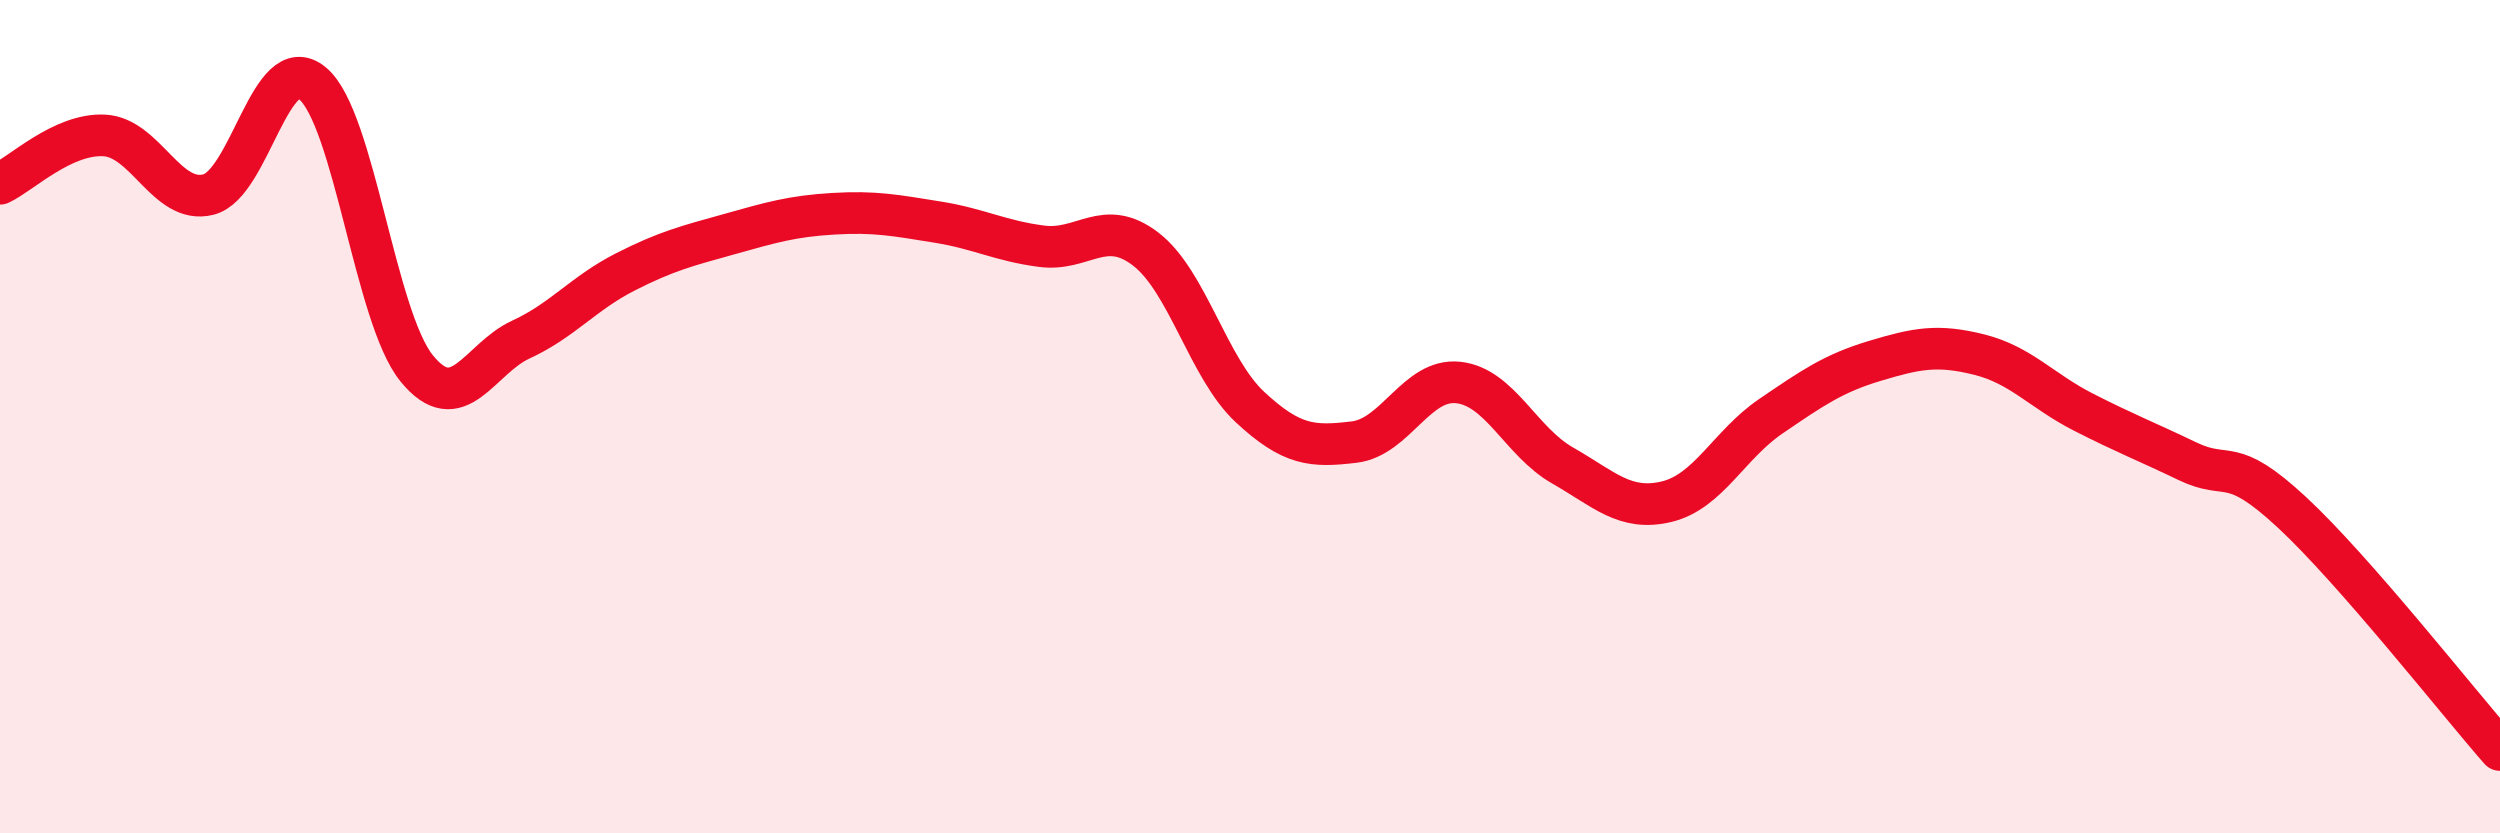
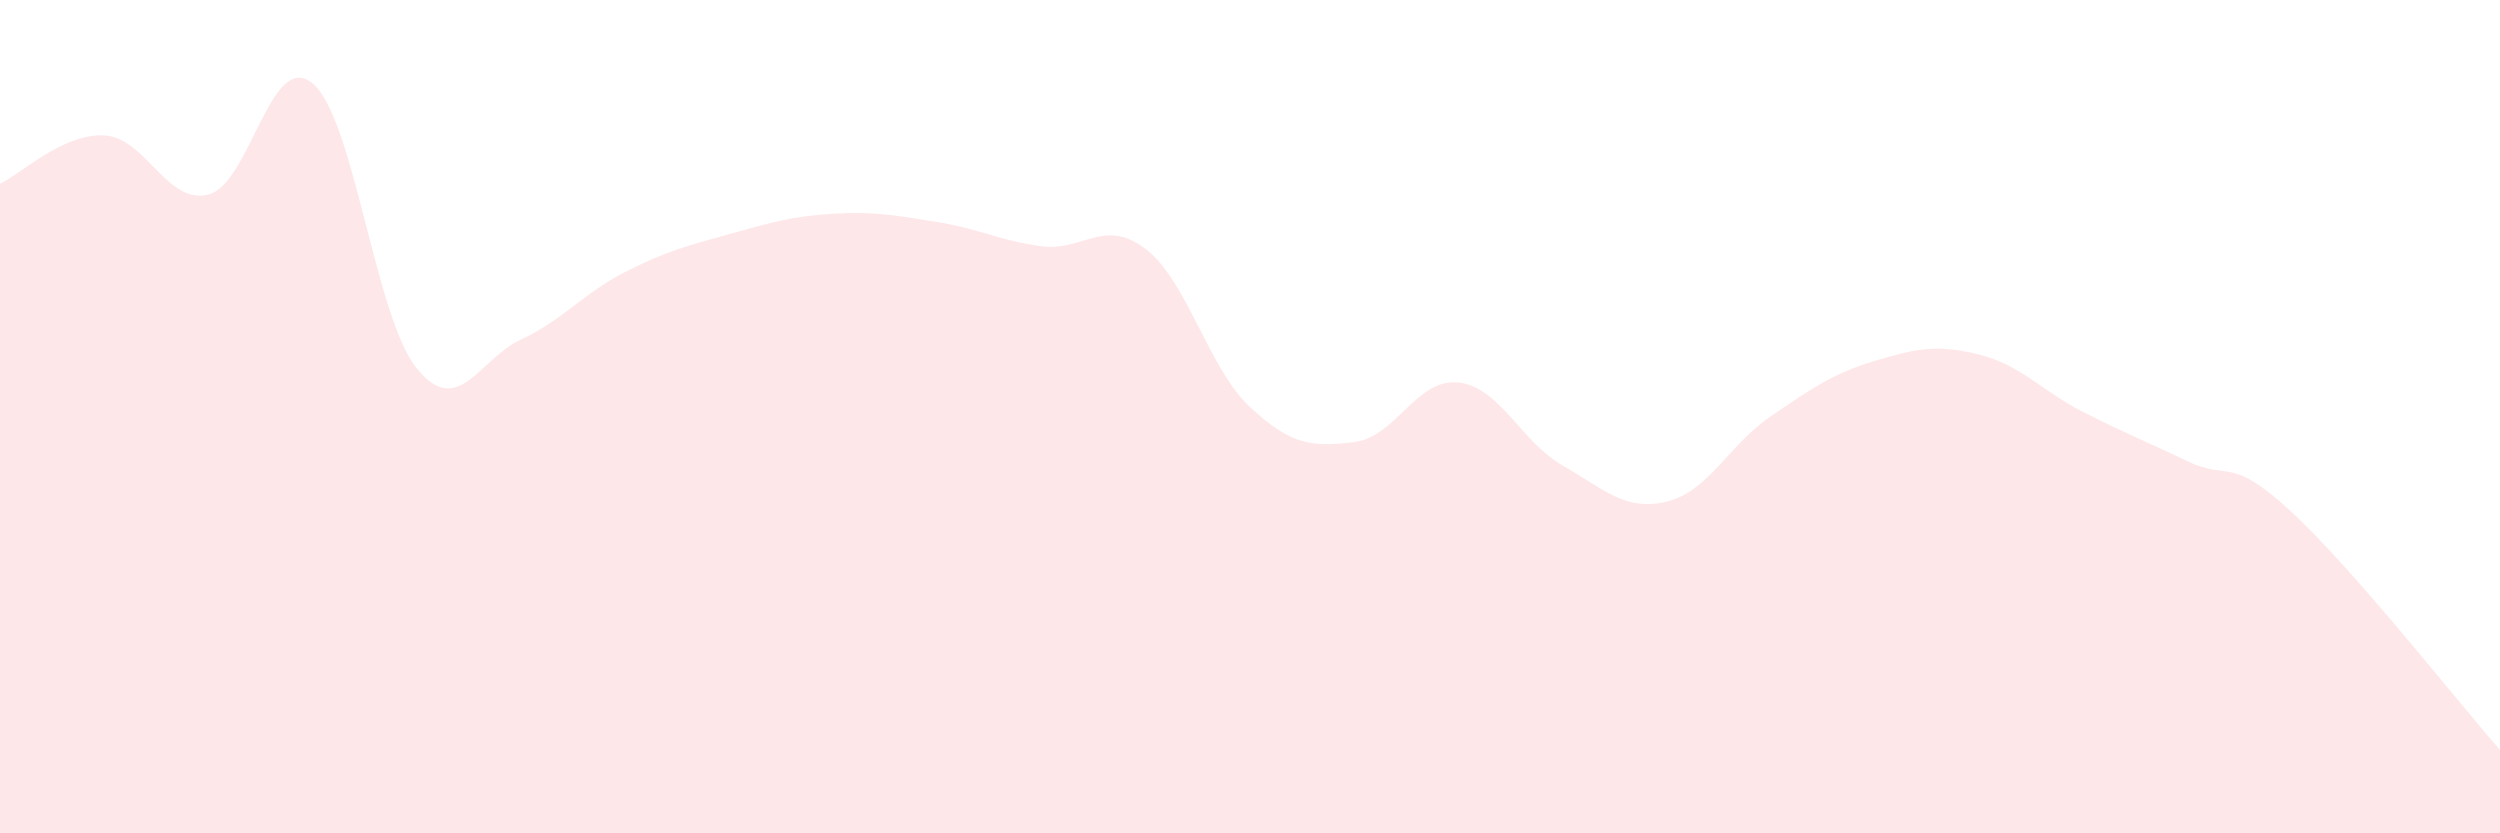
<svg xmlns="http://www.w3.org/2000/svg" width="60" height="20" viewBox="0 0 60 20">
  <path d="M 0,4.41 C 0.5,4.18 1.5,3.2 2.5,3.25 C 3.5,3.3 4,4.92 5,4.67 C 6,4.42 6.5,1.17 7.5,2 C 8.5,2.83 9,7.61 10,8.84 C 11,10.07 11.5,8.61 12.5,8.15 C 13.5,7.69 14,7.04 15,6.53 C 16,6.02 16.5,5.9 17.5,5.62 C 18.5,5.34 19,5.19 20,5.13 C 21,5.07 21.5,5.17 22.5,5.33 C 23.5,5.49 24,5.78 25,5.91 C 26,6.04 26.5,5.21 27.5,5.98 C 28.5,6.75 29,8.84 30,9.77 C 31,10.7 31.5,10.73 32.5,10.61 C 33.5,10.49 34,9.07 35,9.18 C 36,9.29 36.5,10.6 37.5,11.17 C 38.5,11.74 39,12.28 40,12.04 C 41,11.8 41.5,10.67 42.5,9.99 C 43.5,9.31 44,8.96 45,8.66 C 46,8.36 46.5,8.26 47.5,8.51 C 48.5,8.76 49,9.38 50,9.89 C 51,10.4 51.5,10.59 52.5,11.07 C 53.5,11.55 53.5,10.9 55,12.29 C 56.5,13.68 59,16.86 60,18L60 20L0 20Z" fill="#EB0A25" opacity="0.1" stroke-linecap="round" stroke-linejoin="round" />
-   <path d="M 0,4.41 C 0.5,4.18 1.5,3.2 2.5,3.25 C 3.5,3.3 4,4.92 5,4.67 C 6,4.42 6.5,1.17 7.5,2 C 8.5,2.83 9,7.61 10,8.84 C 11,10.07 11.5,8.61 12.5,8.15 C 13.5,7.69 14,7.04 15,6.53 C 16,6.02 16.5,5.9 17.5,5.62 C 18.5,5.34 19,5.19 20,5.13 C 21,5.07 21.5,5.17 22.5,5.33 C 23.5,5.49 24,5.78 25,5.91 C 26,6.04 26.5,5.21 27.5,5.98 C 28.5,6.75 29,8.84 30,9.77 C 31,10.7 31.5,10.73 32.5,10.61 C 33.5,10.49 34,9.07 35,9.18 C 36,9.29 36.5,10.6 37.5,11.17 C 38.5,11.74 39,12.28 40,12.04 C 41,11.8 41.5,10.67 42.5,9.99 C 43.5,9.31 44,8.96 45,8.66 C 46,8.36 46.5,8.26 47.5,8.51 C 48.5,8.76 49,9.38 50,9.89 C 51,10.4 51.5,10.59 52.5,11.07 C 53.5,11.55 53.5,10.9 55,12.29 C 56.5,13.68 59,16.86 60,18" stroke="#EB0A25" stroke-width="1" fill="none" stroke-linecap="round" stroke-linejoin="round" />
</svg>